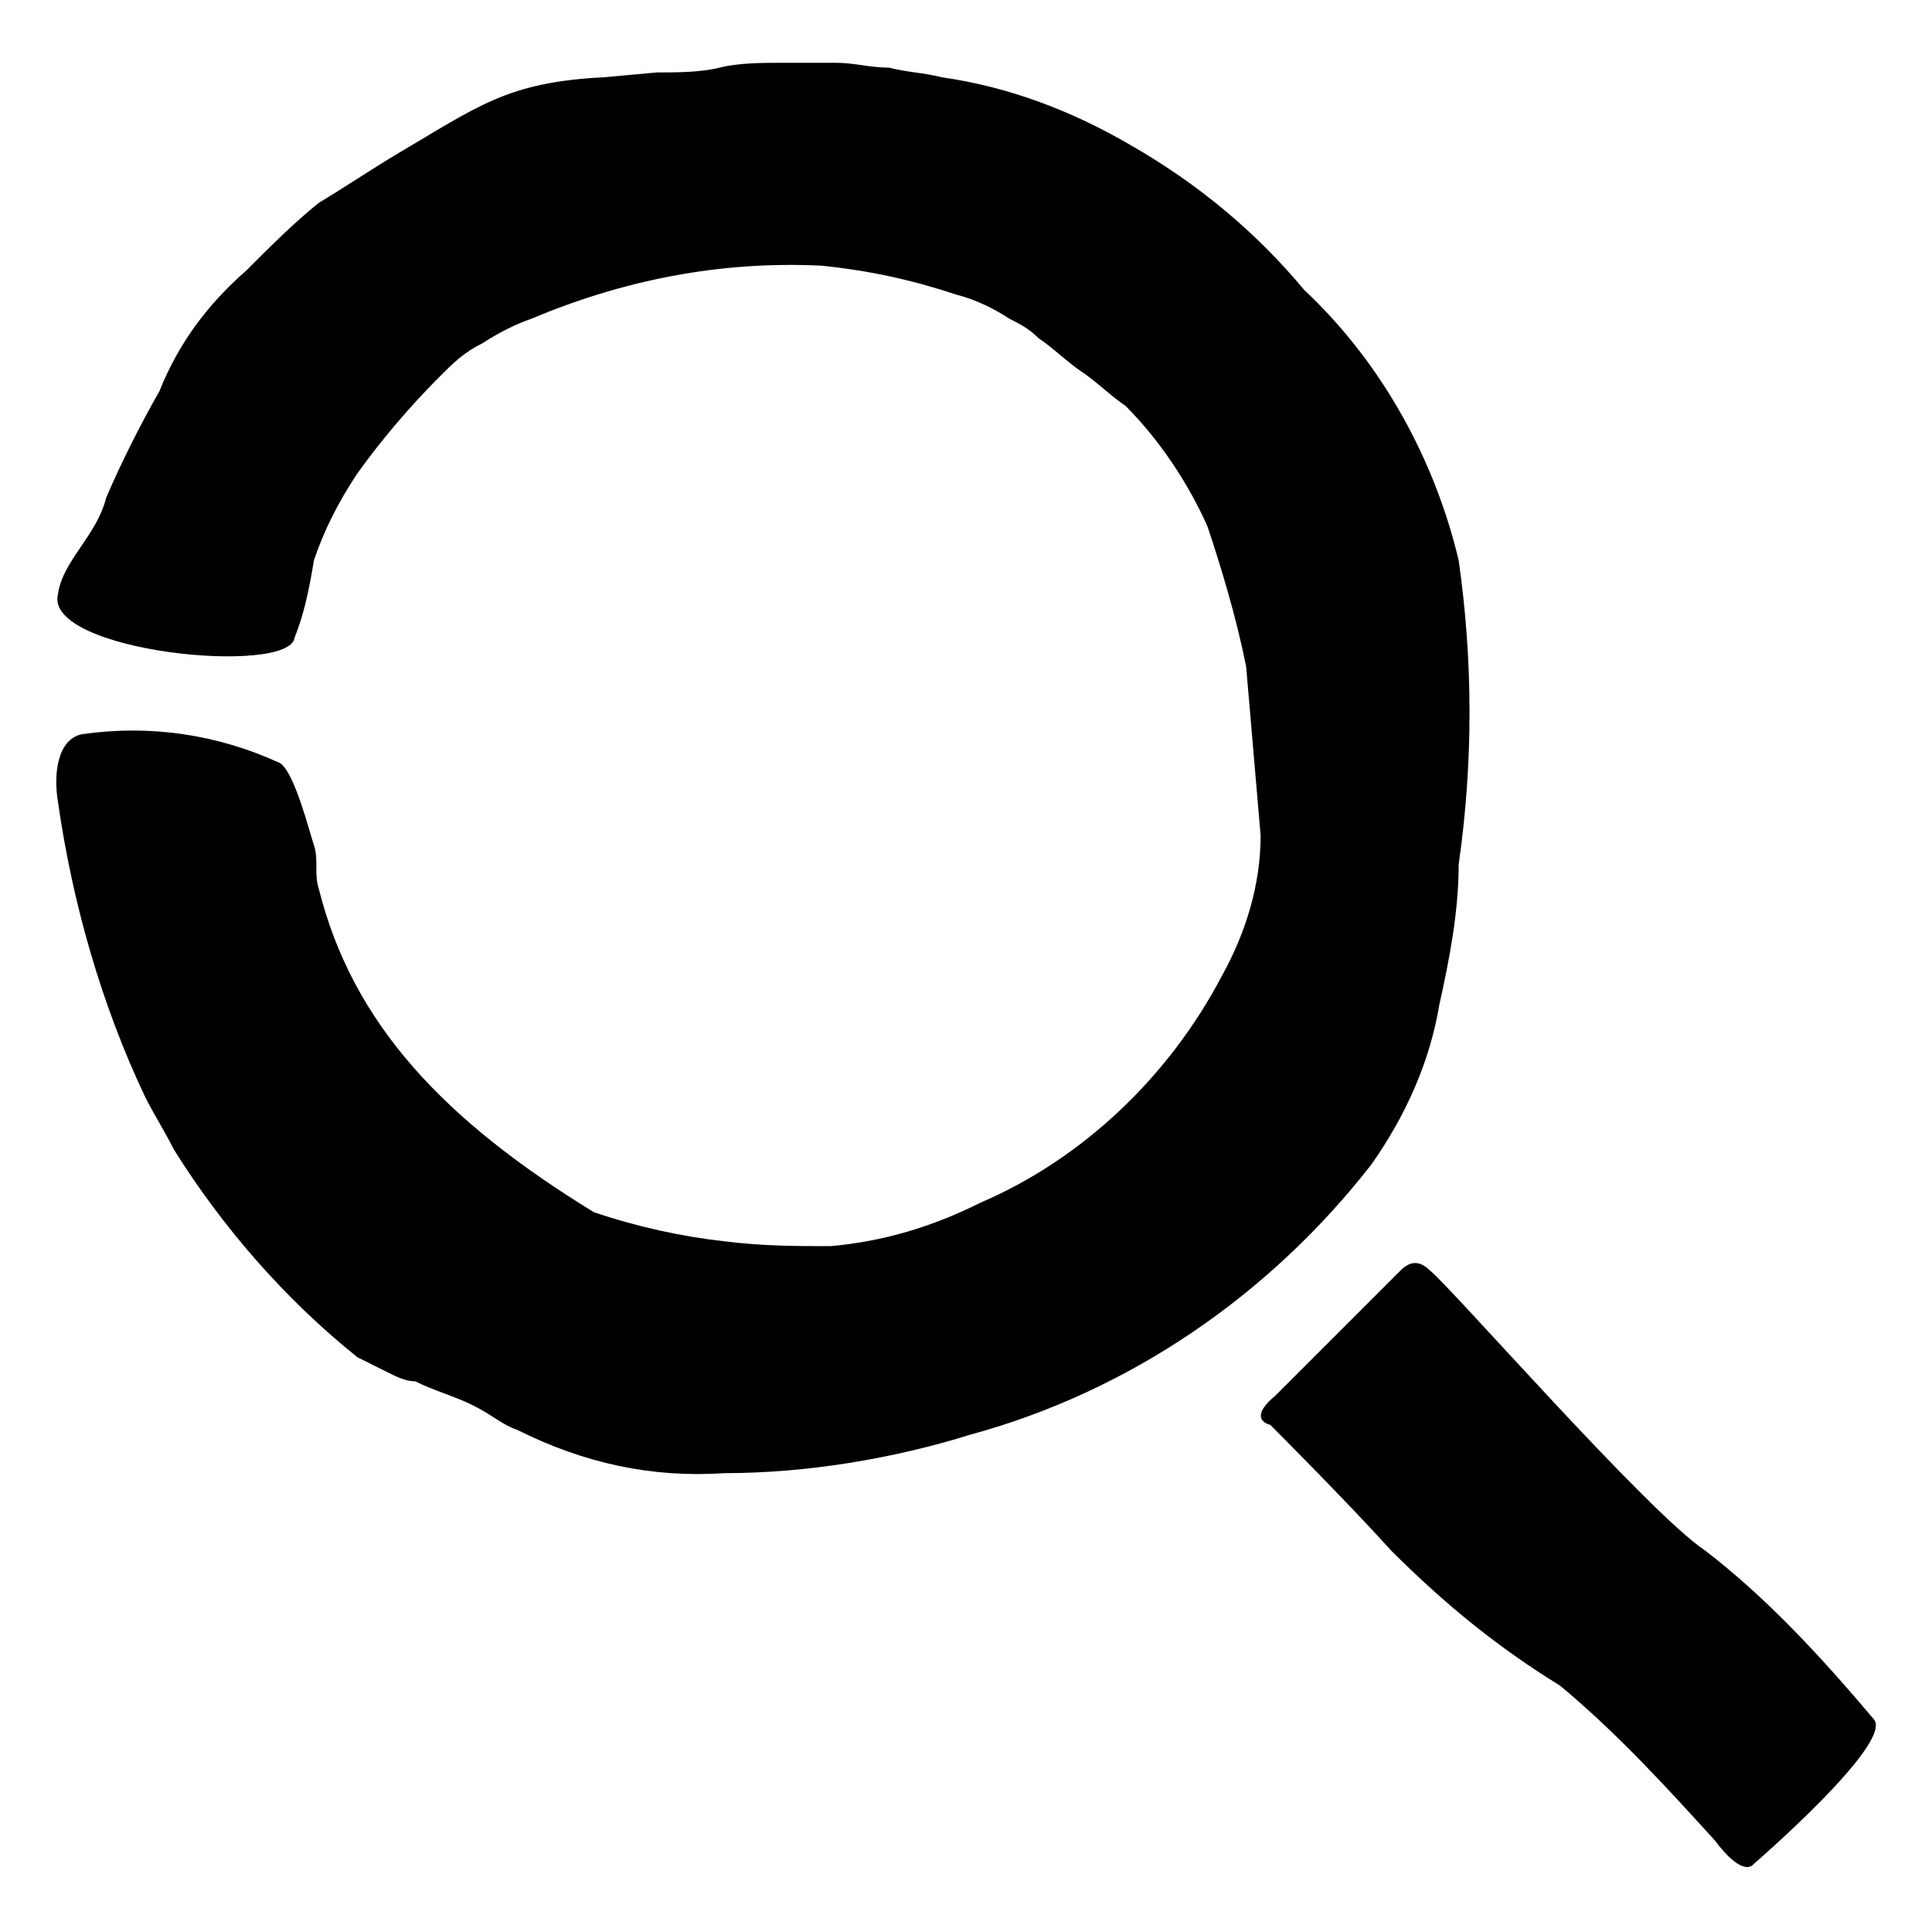
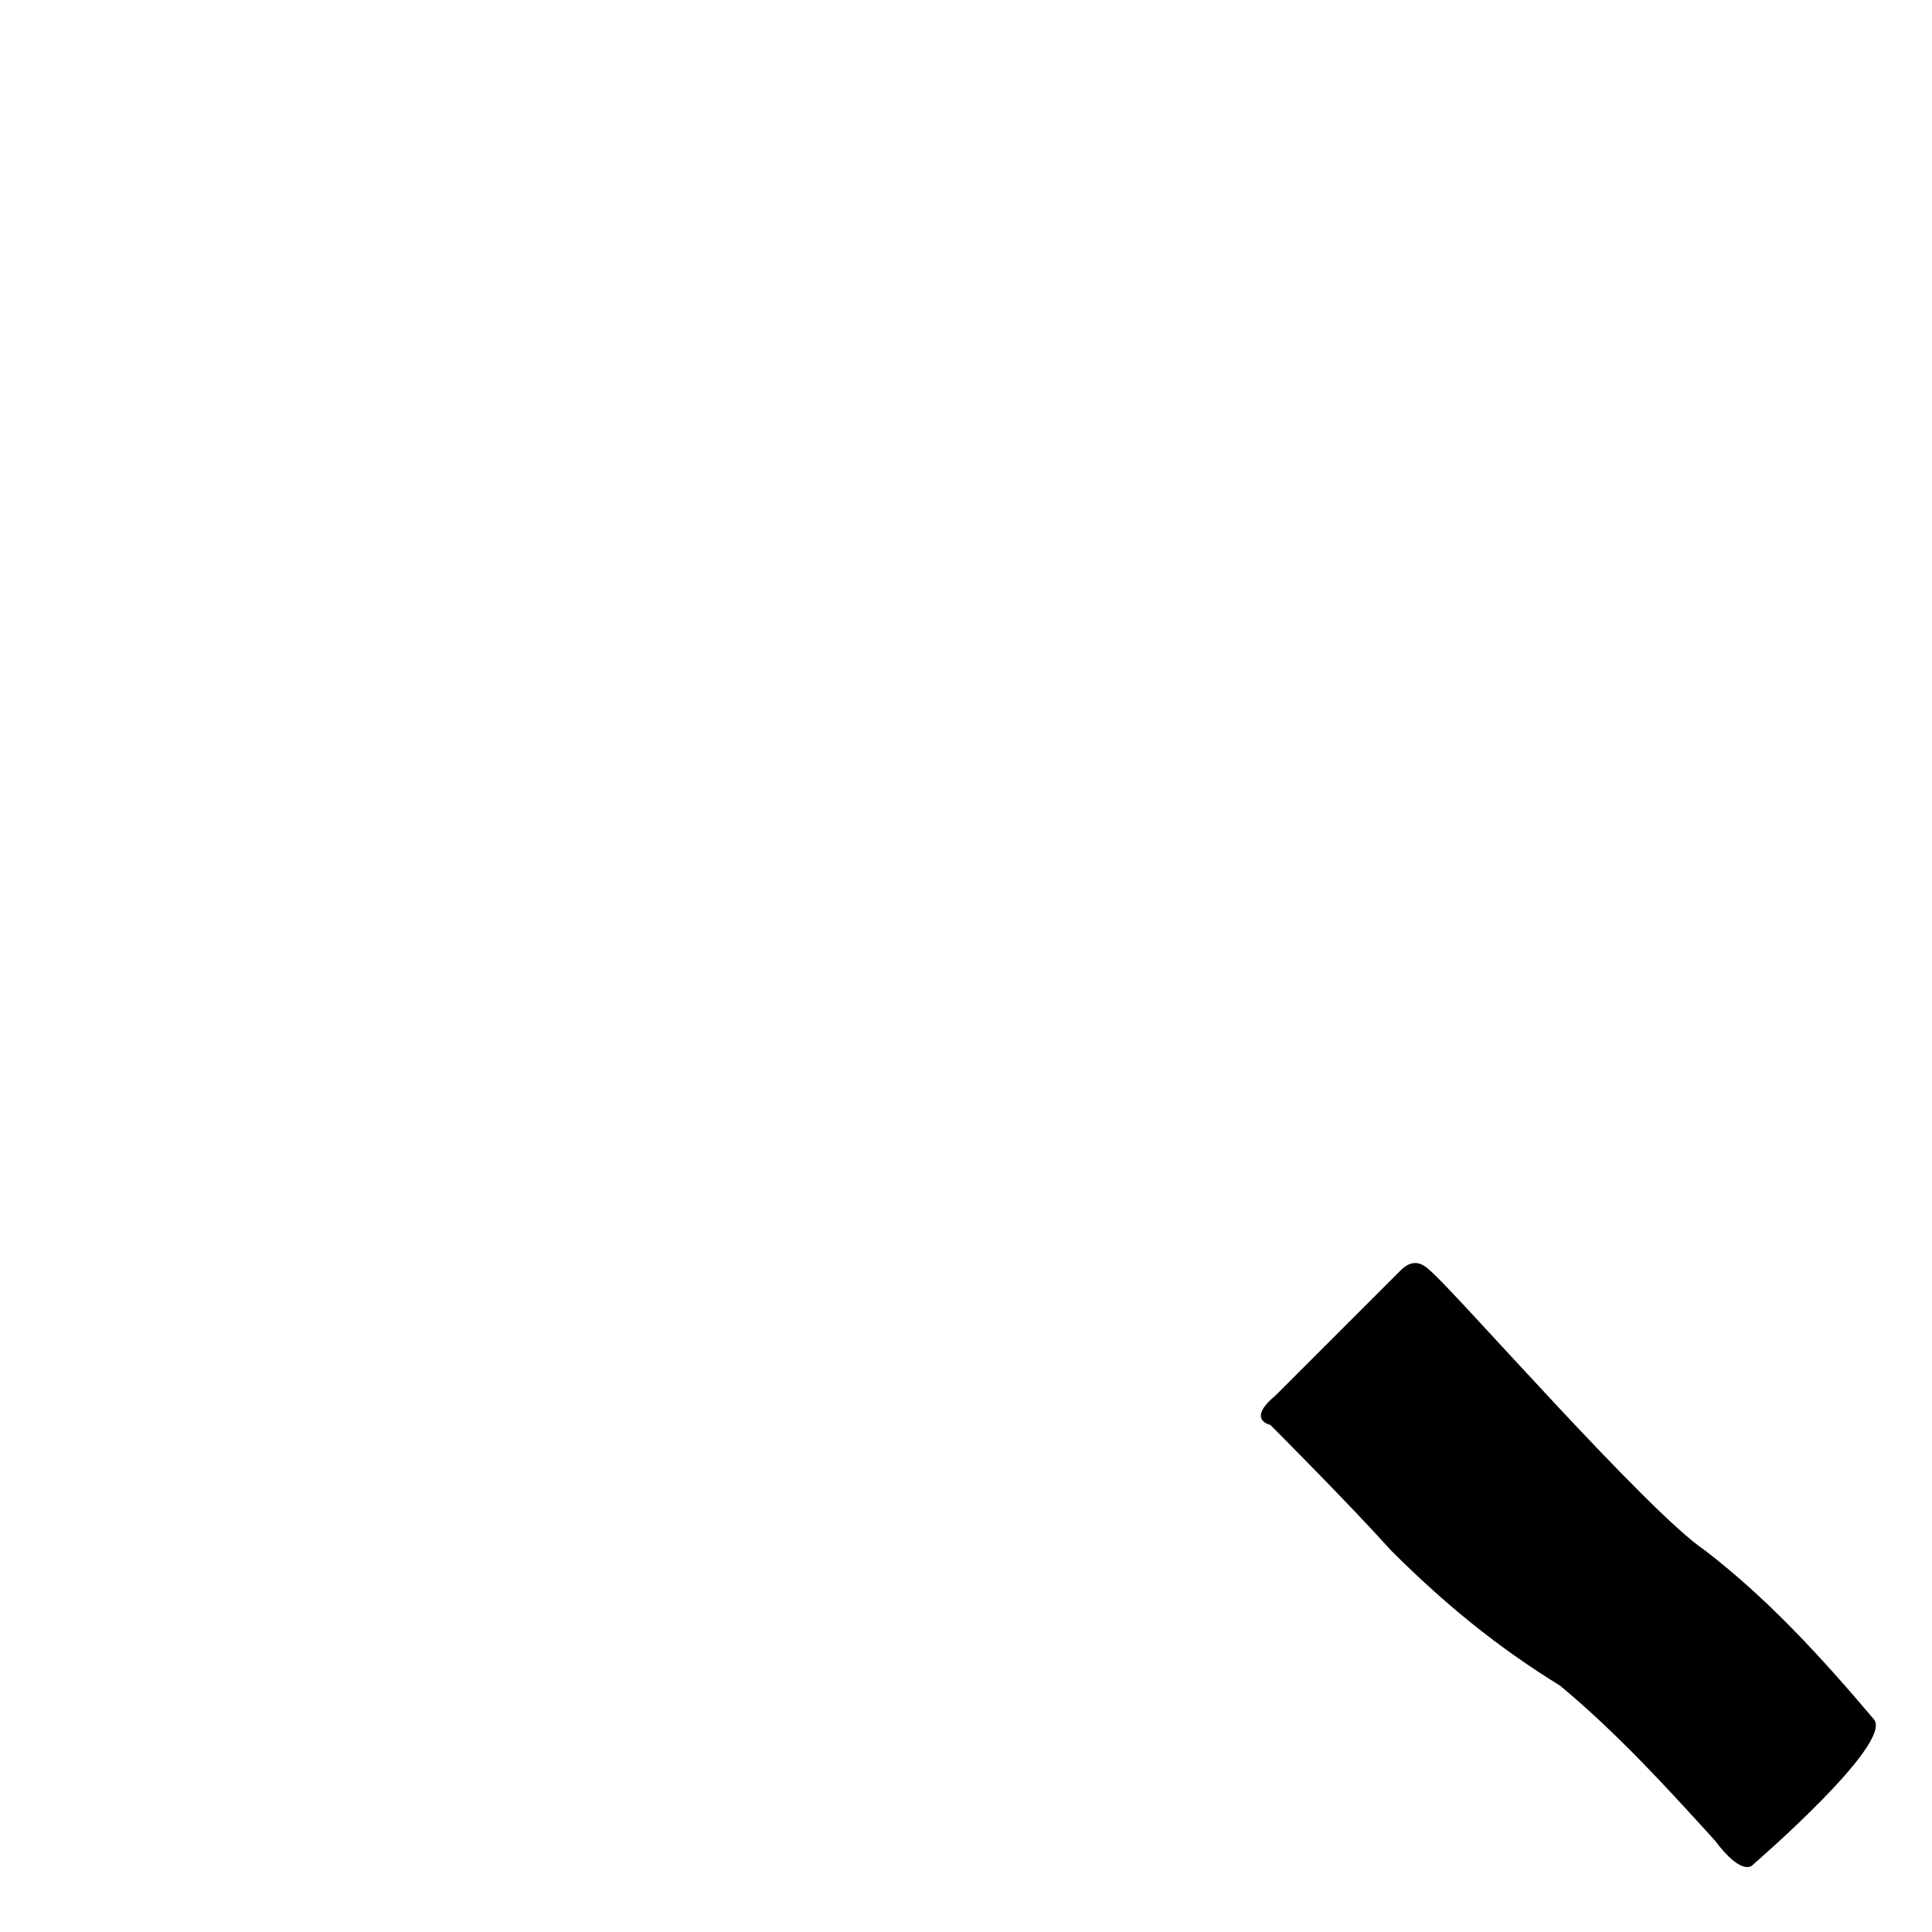
<svg xmlns="http://www.w3.org/2000/svg" version="1.1" id="Pieces" x="0px" y="0px" viewBox="0 0 40 40" style="enable-background:new 0 0 40 40;" xml:space="preserve">
-   <path d="M30.2,11.6c-0.5-2.1-1.6-4.1-3.2-5.6c-1-1.2-2.2-2.2-3.6-3c-1.2-0.7-2.5-1.2-3.9-1.4c-0.4-0.1-0.7-0.1-1.1-0.2  c-0.4,0-0.7-0.1-1.1-0.1h-1.1c-0.4,0-0.9,0-1.3,0.1s-0.9,0.1-1.3,0.1l-1.1,0.1c-2,0.1-2.6,0.6-4.3,1.6c-0.5,0.3-1.1,0.7-1.6,1  C6.1,4.6,5.6,5.1,5.1,5.6C4.3,6.3,3.7,7.1,3.3,8.1c-0.4,0.7-0.8,1.5-1.1,2.2c-0.2,0.8-0.9,1.3-1,2C0.9,13.5,6,14,6.1,13.2  c0.2-0.5,0.3-1,0.4-1.6c0.2-0.6,0.5-1.2,0.9-1.8c0.5-0.7,1.1-1.4,1.7-2c0.3-0.3,0.5-0.5,0.9-0.7c0.3-0.2,0.7-0.4,1-0.5  c1.9-0.8,3.9-1.2,6-1.1c1,0.1,1.9,0.3,2.8,0.6c0.4,0.1,0.8,0.3,1.1,0.5c0.2,0.1,0.4,0.2,0.6,0.4c0.3,0.2,0.6,0.5,0.9,0.7  s0.6,0.5,0.9,0.7c0.7,0.7,1.3,1.6,1.7,2.5c0.3,0.9,0.6,1.9,0.8,2.9c0.1,1.2,0.2,2.3,0.3,3.5c0,1-0.3,2-0.8,2.9  c-1.1,2.1-2.9,3.8-5,4.7c-1,0.5-2,0.8-3.1,0.9c-0.7,0-1.4,0-2.2-0.1c-0.9-0.1-1.8-0.3-2.7-0.6c-3.1-1.9-5-3.9-5.7-6.7  c-0.1-0.3,0-0.6-0.1-0.9S6.1,16,5.8,15.8c-1.3-0.6-2.7-0.8-4.1-0.6c-0.5,0.1-0.6,0.8-0.5,1.4c0.3,2.1,0.9,4.2,1.8,6.1  c0.2,0.4,0.4,0.7,0.6,1.1c1,1.6,2.3,3.1,3.8,4.3c0.2,0.1,0.4,0.2,0.6,0.3s0.4,0.2,0.6,0.2c0.4,0.2,0.8,0.3,1.2,0.5s0.6,0.4,0.9,0.5  c1.4,0.7,2.8,1,4.3,0.9c1.7,0,3.5-0.3,5.1-0.8c3.3-0.9,6.2-2.9,8.3-5.6c0.7-1,1.2-2.1,1.4-3.3c0.2-0.9,0.4-1.9,0.4-2.9  C30.5,15.8,30.5,13.7,30.2,11.6z" />
  <path d="M26.4,28.9l2.6-2.6c0.2-0.2,0.4-0.2,0.6,0c0,0,0,0,0,0c0.4,0.3,4.5,5,5.7,5.8c1.3,1,2.4,2.2,3.5,3.5c0.4,0.5-2.5,3-2.5,3  s-0.2,0.3-0.8-0.5c-1-1.1-2-2.2-3.2-3.2c-1.3-0.8-2.4-1.7-3.5-2.8c-0.9-1-2.5-2.6-2.5-2.6S25.8,29.4,26.4,28.9z" />
</svg>